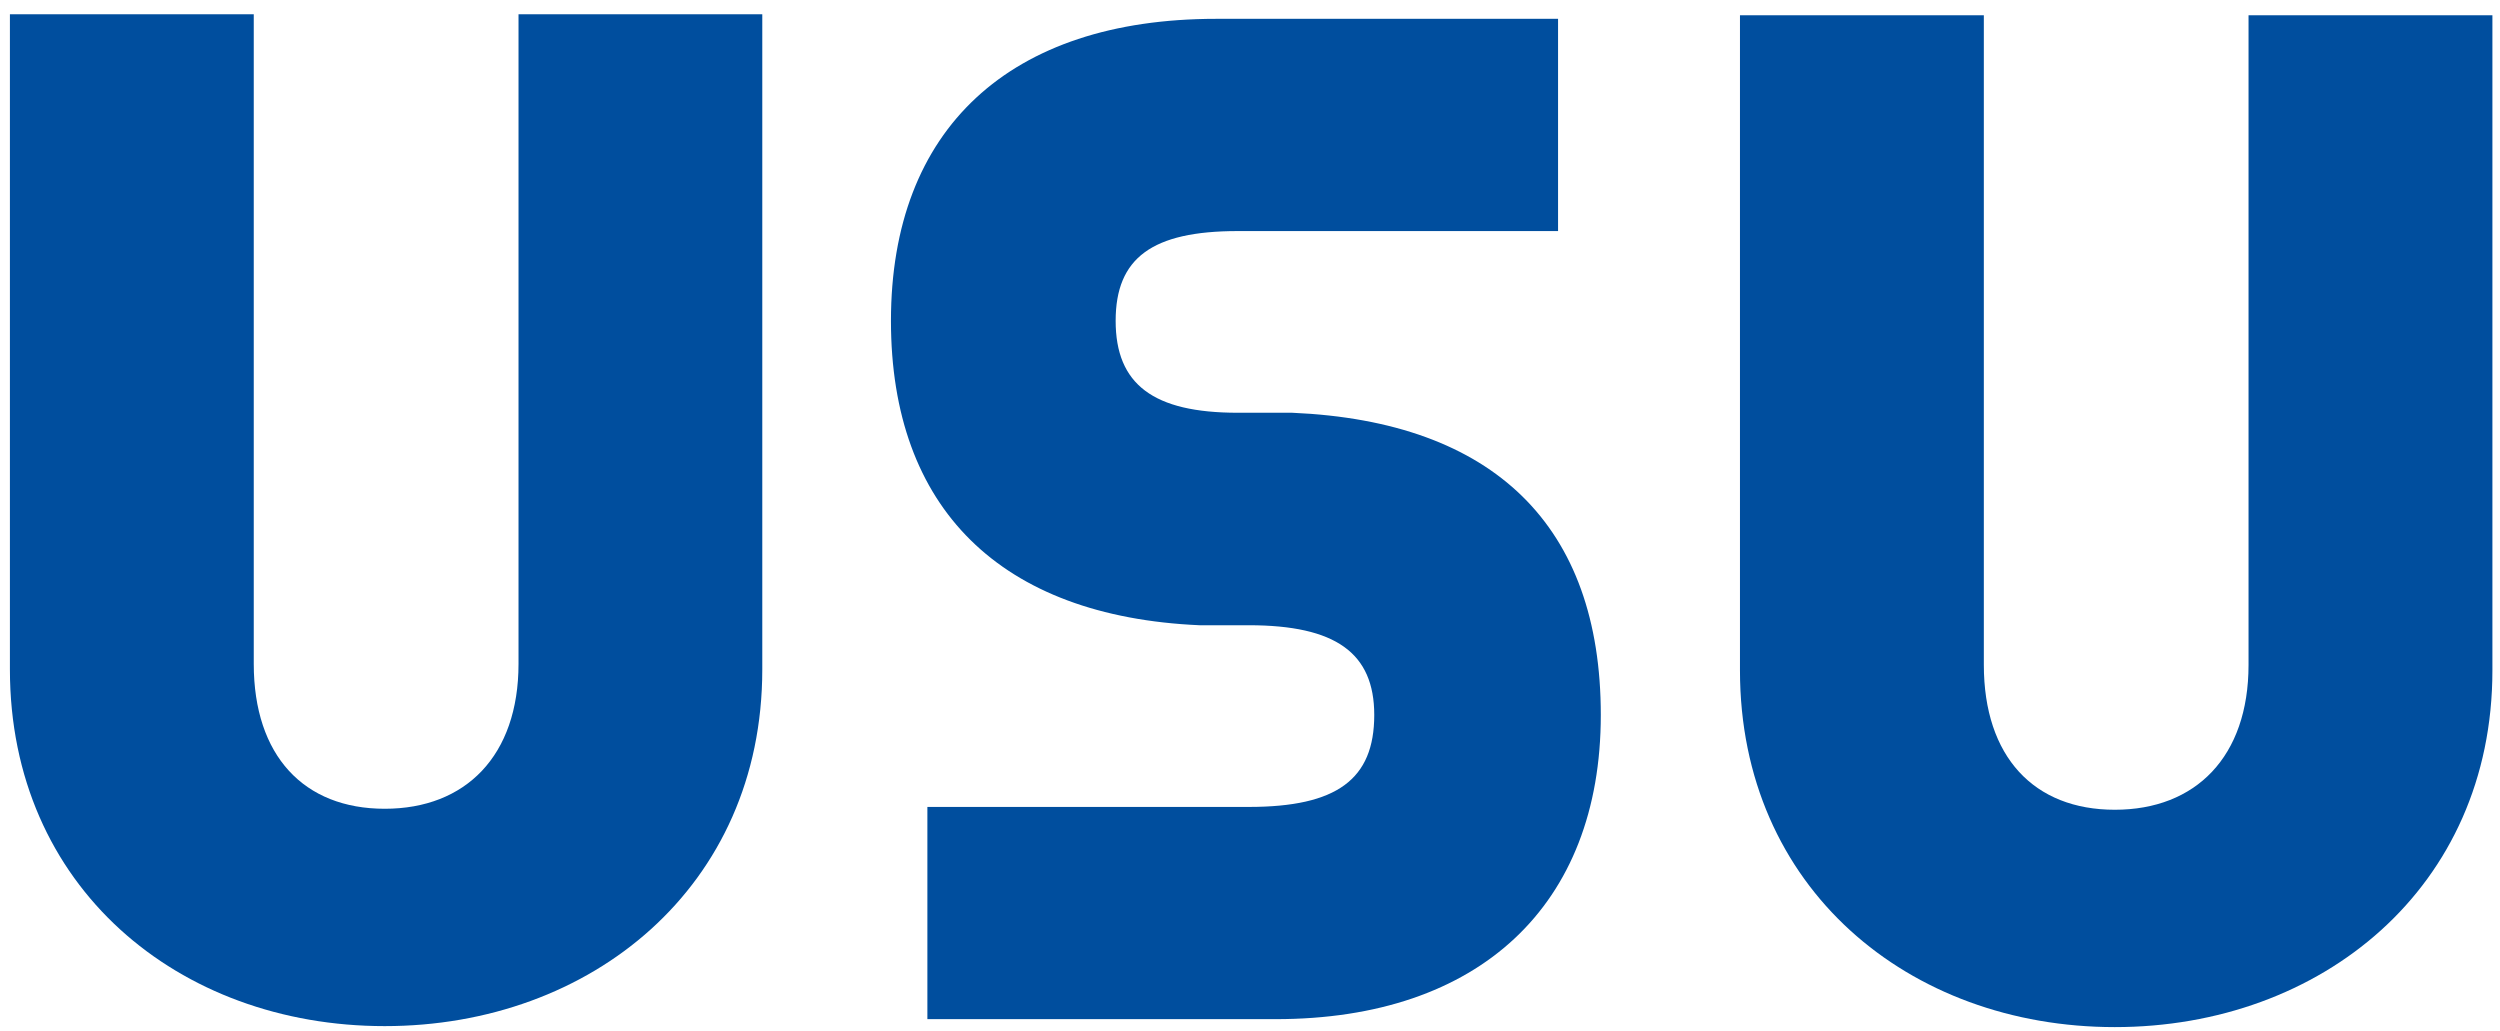
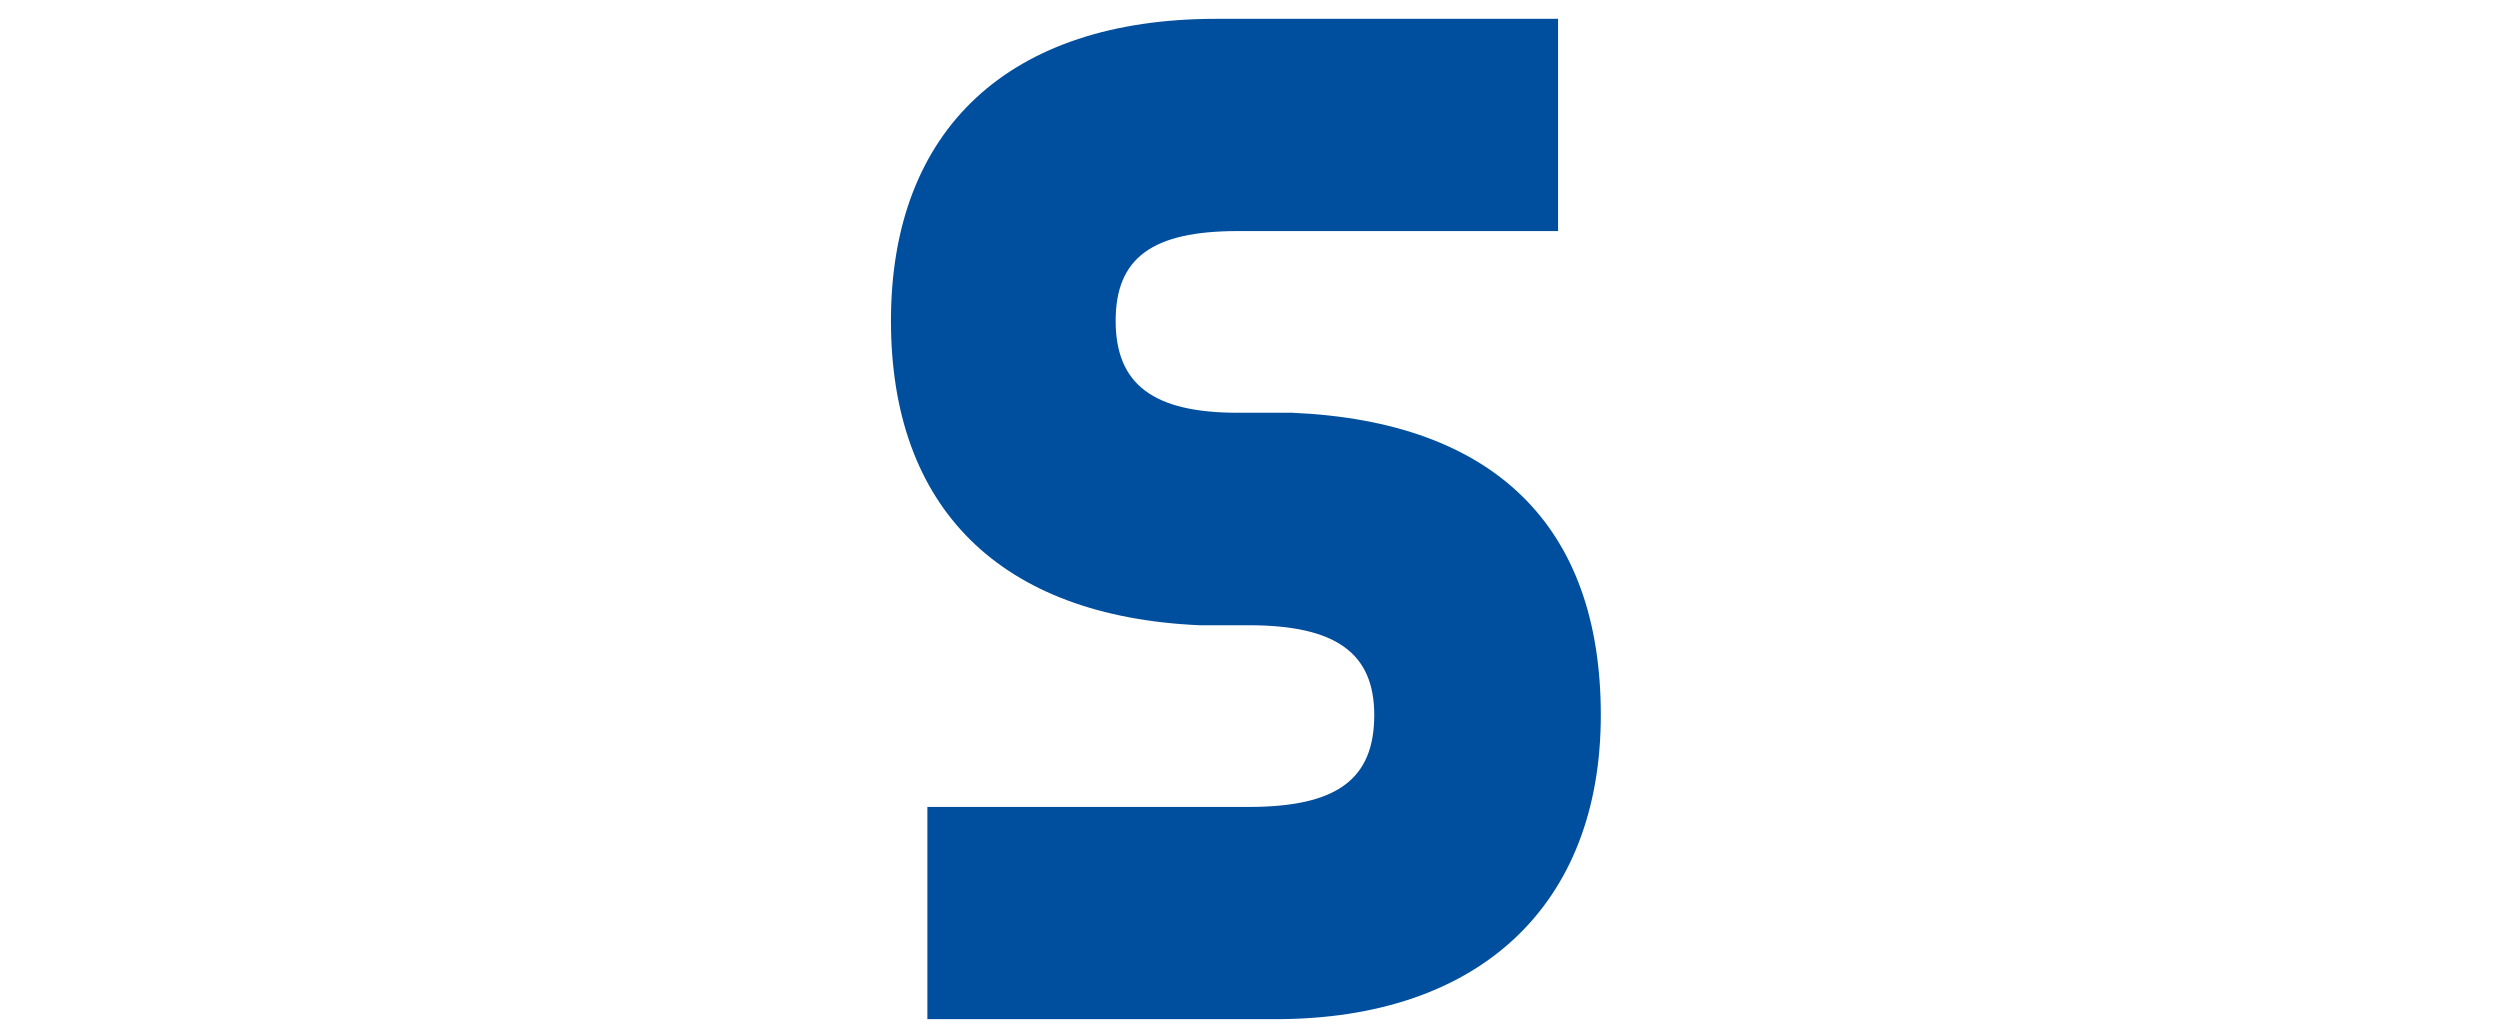
<svg xmlns="http://www.w3.org/2000/svg" width="701px" height="289px" viewBox="0 0 701 289" version="1.1">
  <title>USU</title>
  <g id="USU" stroke="none" stroke-width="1" fill="none" fill-rule="evenodd">
-     <path d="M107.872,287.723 C165.698,287.723 213.745,248.674 213.745,187.723 L213.745,4 L145.393,4 L145.393,186.144 C145.393,211.939 130.543,226.778 107.883,226.778 C85.223,226.778 71.154,211.939 71.154,186.144 L71.154,4 L2.779,4 L2.779,187.717 C2.779,248.662 50.051,287.723 107.872,287.723" id="Path" fill="#004E9E" fill-rule="nonzero" />
-     <path d="M630.49,4.272 L630.49,186.421 C630.49,212.222 615.651,227.055 592.991,227.055 C570.331,227.055 556.268,212.222 556.268,186.421 L556.268,4.272 L487.887,4.272 L487.887,187.995 C487.887,248.928 535.165,288 592.991,288 C650.818,288 698.871,248.951 698.871,187.995 L698.871,4.272 L630.49,4.272 Z" id="Path" fill="#004E9E" fill-rule="nonzero" />
    <path d="M448.866,200.479 C448.866,147.503 418.996,118.199 362.347,115.737 L347.067,115.737 C323.383,115.737 312.828,107.786 312.828,89.959 C312.828,72.319 323.066,64.792 347.067,64.792 L436.88,64.792 L436.88,5.279 L341.006,5.279 C283.06,5.279 249.823,36.145 249.823,89.959 C249.823,142.539 280.502,172.856 336.354,175.318 L350.174,175.318 C374.509,175.318 385.341,183.082 385.341,200.479 C385.341,218.549 374.82,226.263 350.174,226.263 L260.038,226.263 L260.038,285.77 L357.689,285.77 C414.78,285.77 448.866,253.886 448.866,200.479" id="Path" fill="#004E9E" fill-rule="nonzero" />
  </g>
</svg>